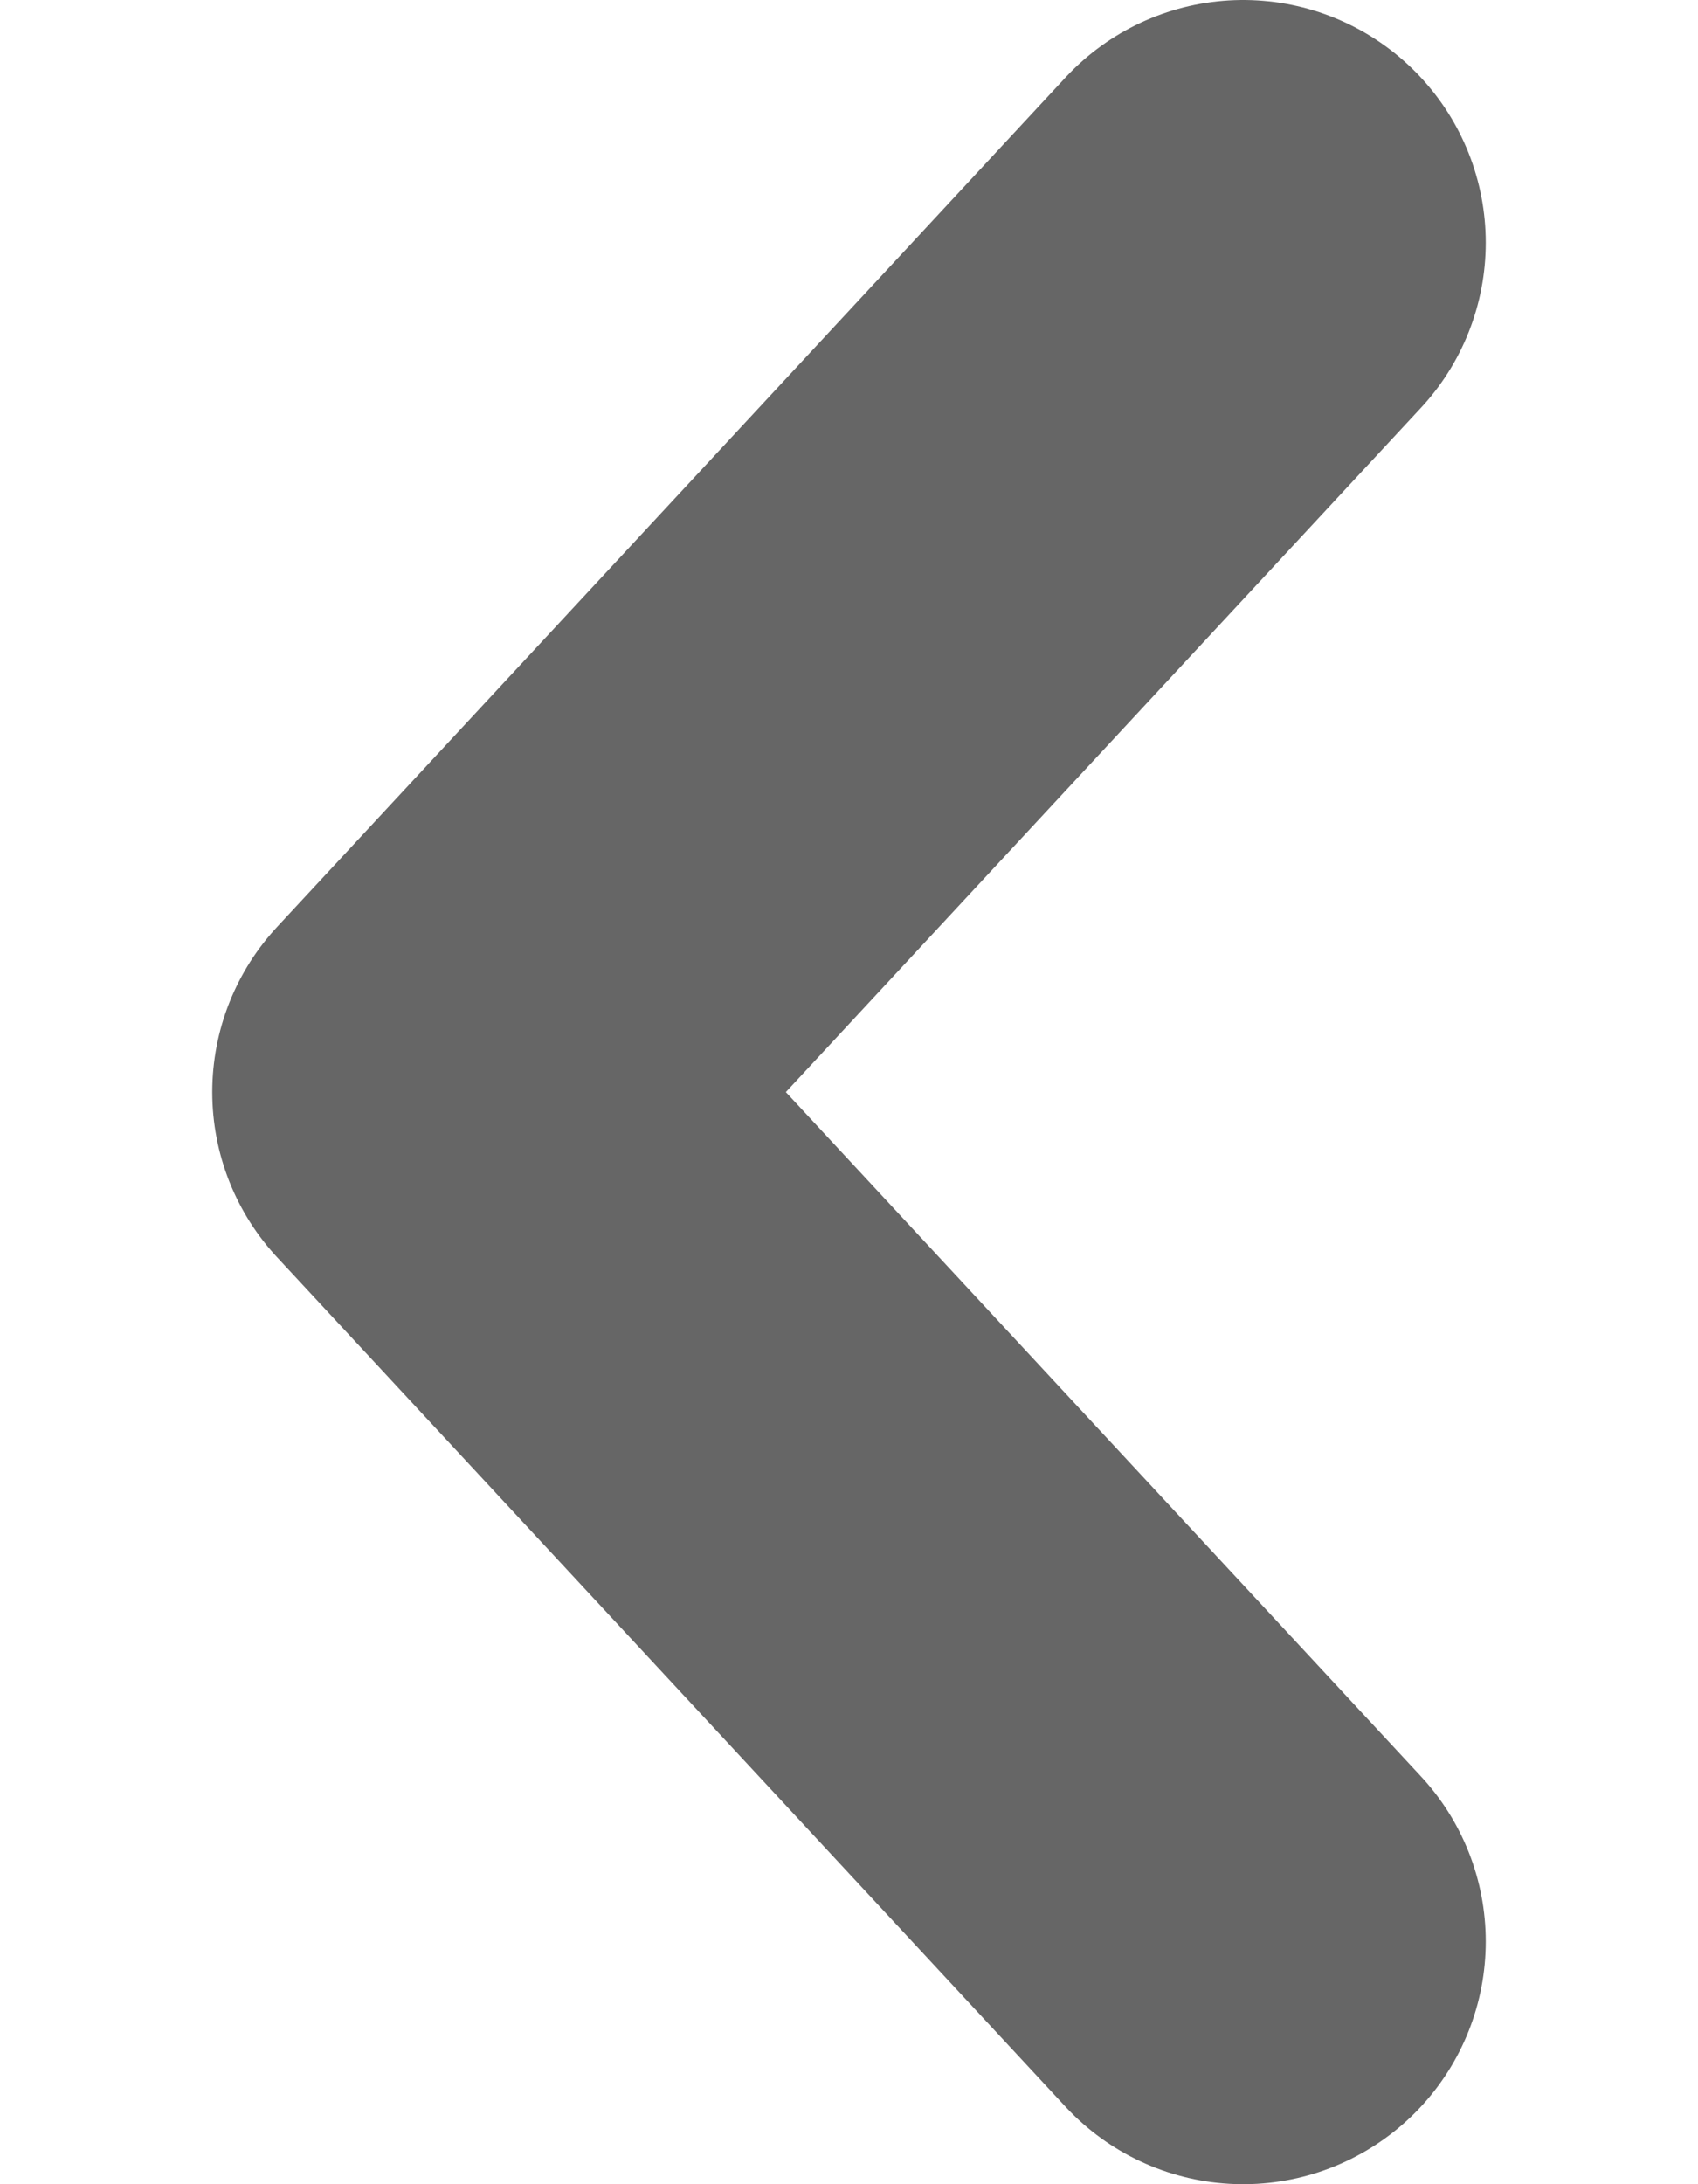
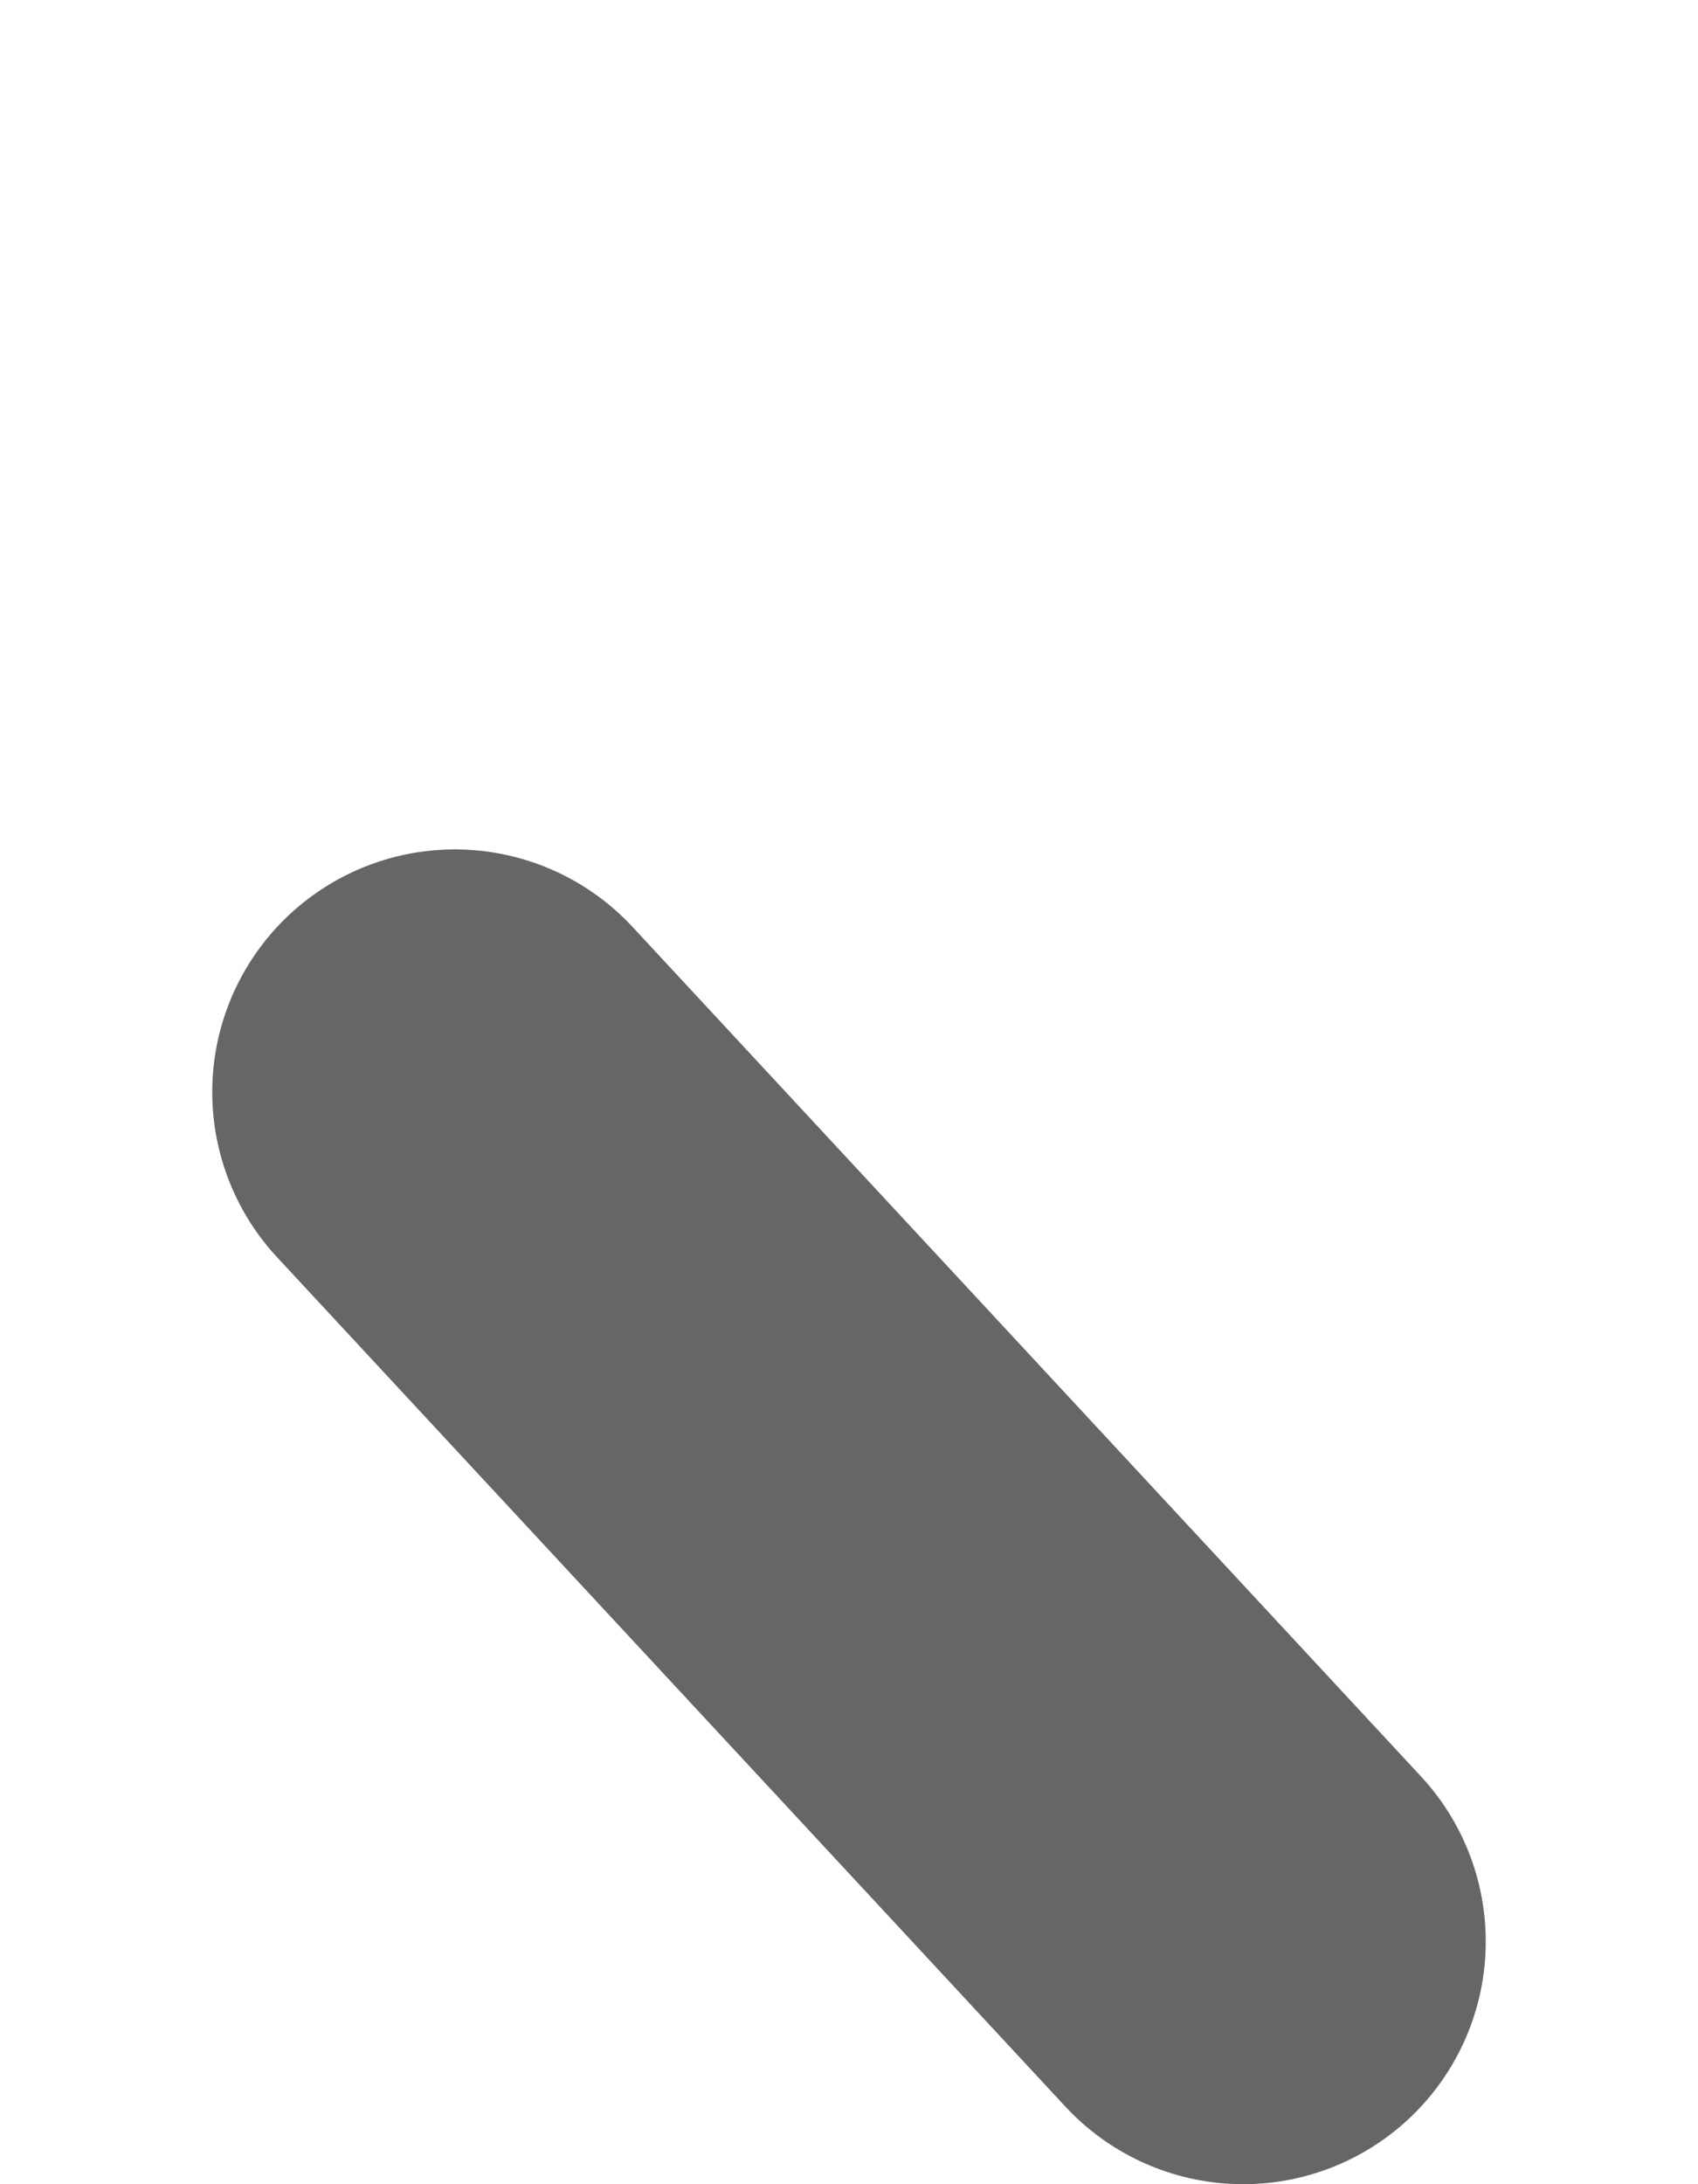
<svg xmlns="http://www.w3.org/2000/svg" width="7" height="9" viewBox="0 0 7 9" fill="none">
-   <path d="M5.125 8L1.875 4.5L5.125 1" stroke="#666666" stroke-width="2" stroke-linecap="round" stroke-linejoin="round" />
+   <path d="M5.125 8L1.875 4.5" stroke="#666666" stroke-width="2" stroke-linecap="round" stroke-linejoin="round" />
</svg>